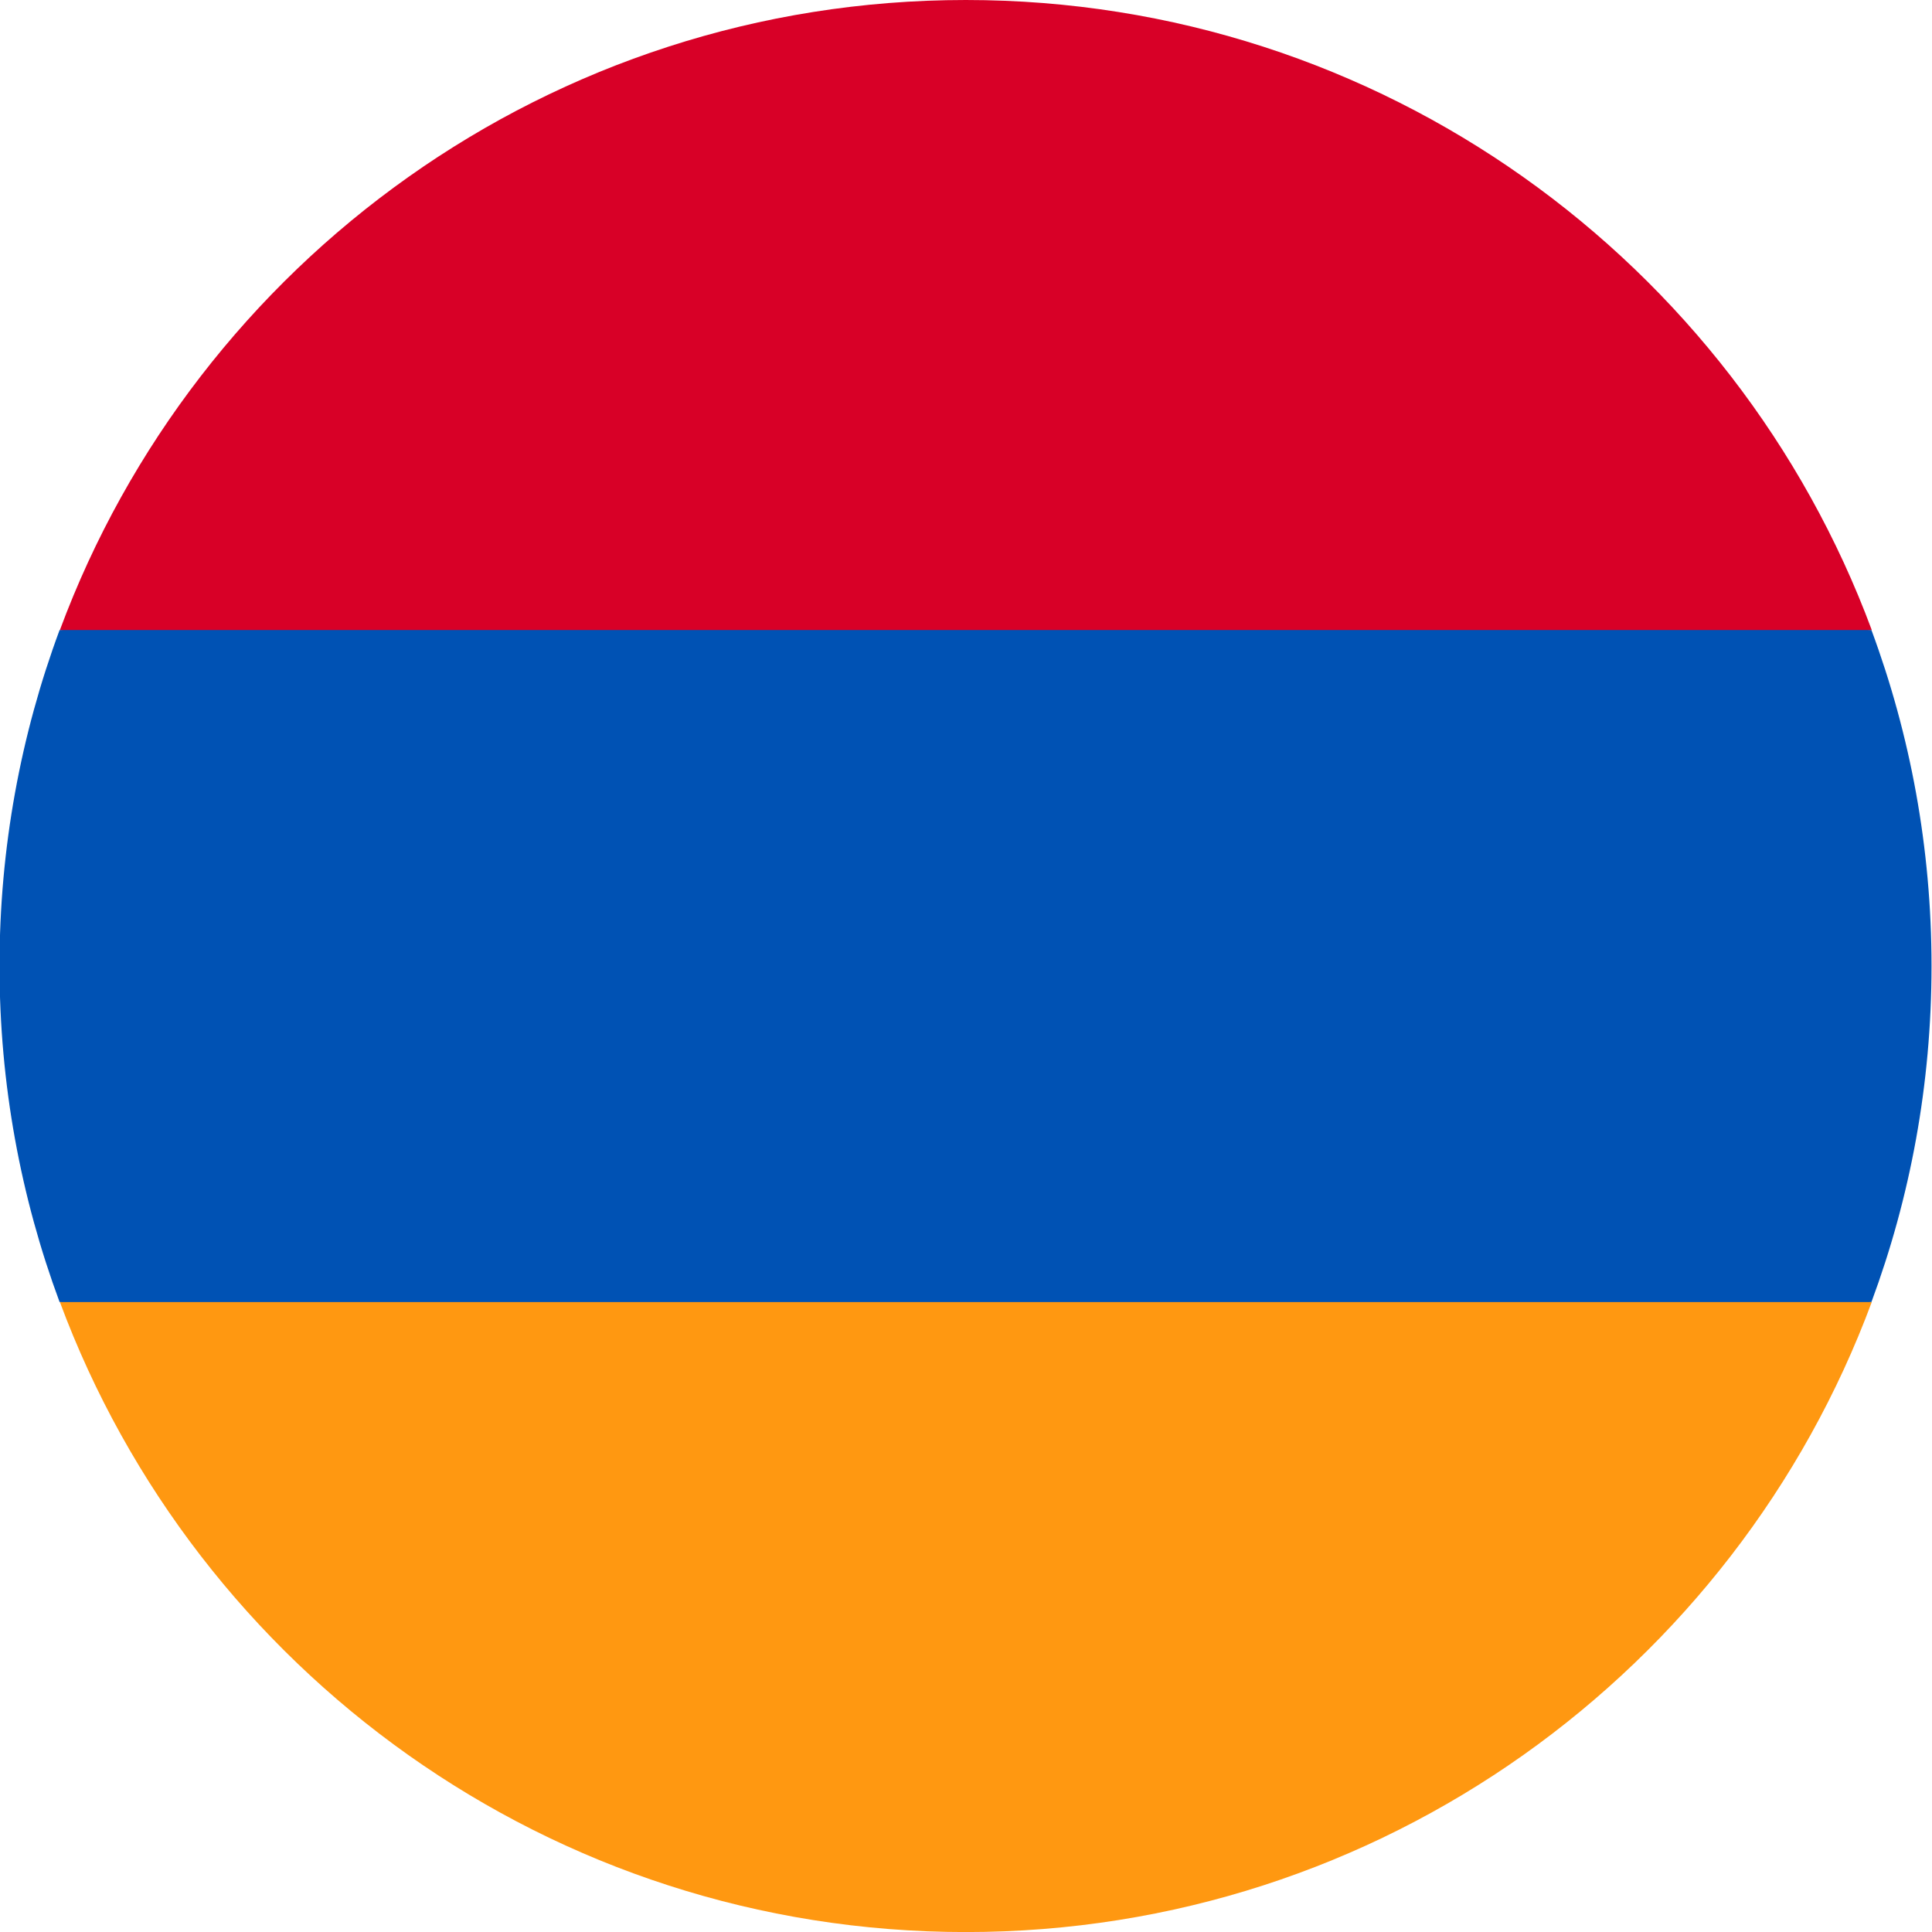
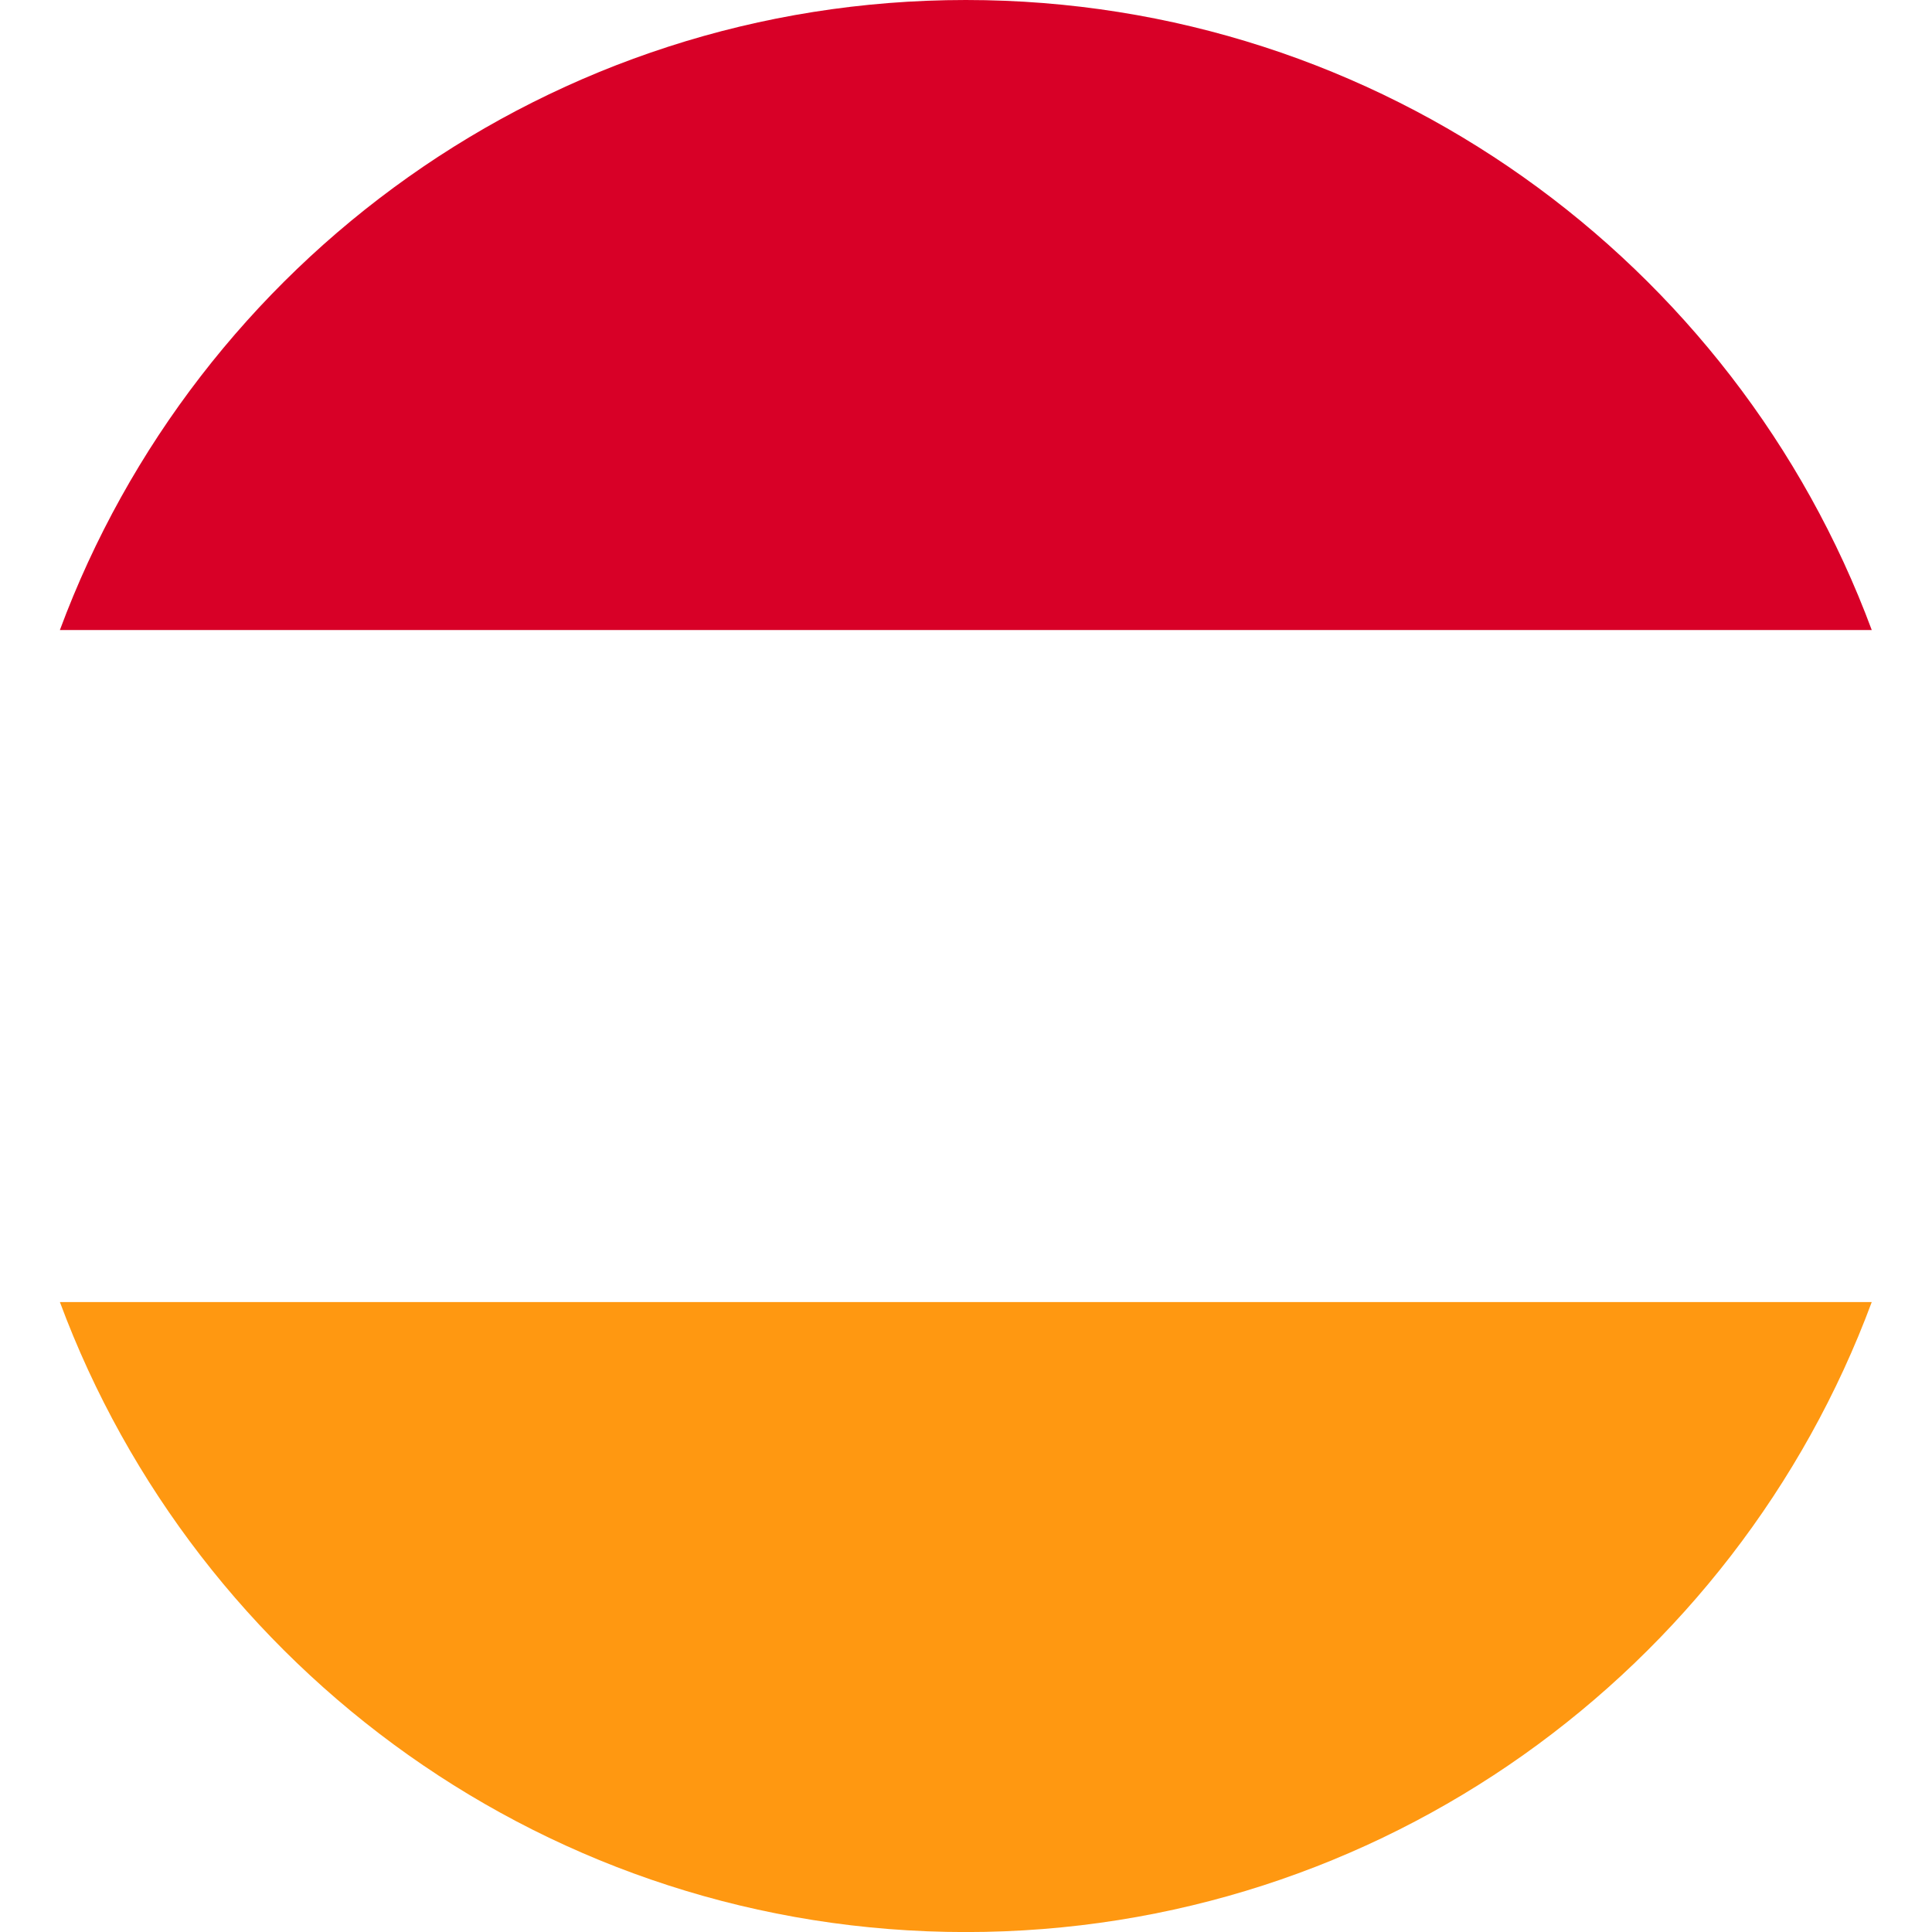
<svg xmlns="http://www.w3.org/2000/svg" width="32" height="32" viewBox="0 0 32 32" fill="none">
  <g clip-path="url(#clip0_282_23625)">
-     <path d="M31.992 16C31.992 14.043 31.64 12.169 30.997 10.435L15.992 9.74L0.987 10.435C0.344 12.169 -0.008 14.043 -0.008 16C-0.008 17.958 0.344 19.832 0.987 21.566L15.992 22.261L30.997 21.566C31.64 19.832 31.992 17.958 31.992 16Z" fill="#0052B4" />
    <path d="M15.997 32.001C22.876 32.001 28.741 27.659 31.002 21.566H0.992C3.253 27.659 9.118 32.001 15.997 32.001Z" fill="#FF9811" />
    <path d="M0.992 10.435H31.002C28.741 4.342 22.876 0 15.997 0C9.118 0 3.253 4.342 0.992 10.435Z" fill="#D80027" />
  </g>
  <defs>
    <clipPath id="clip0_282_23625">
      <rect width="32" height="32" fill="white" />
    </clipPath>
  </defs>
</svg>